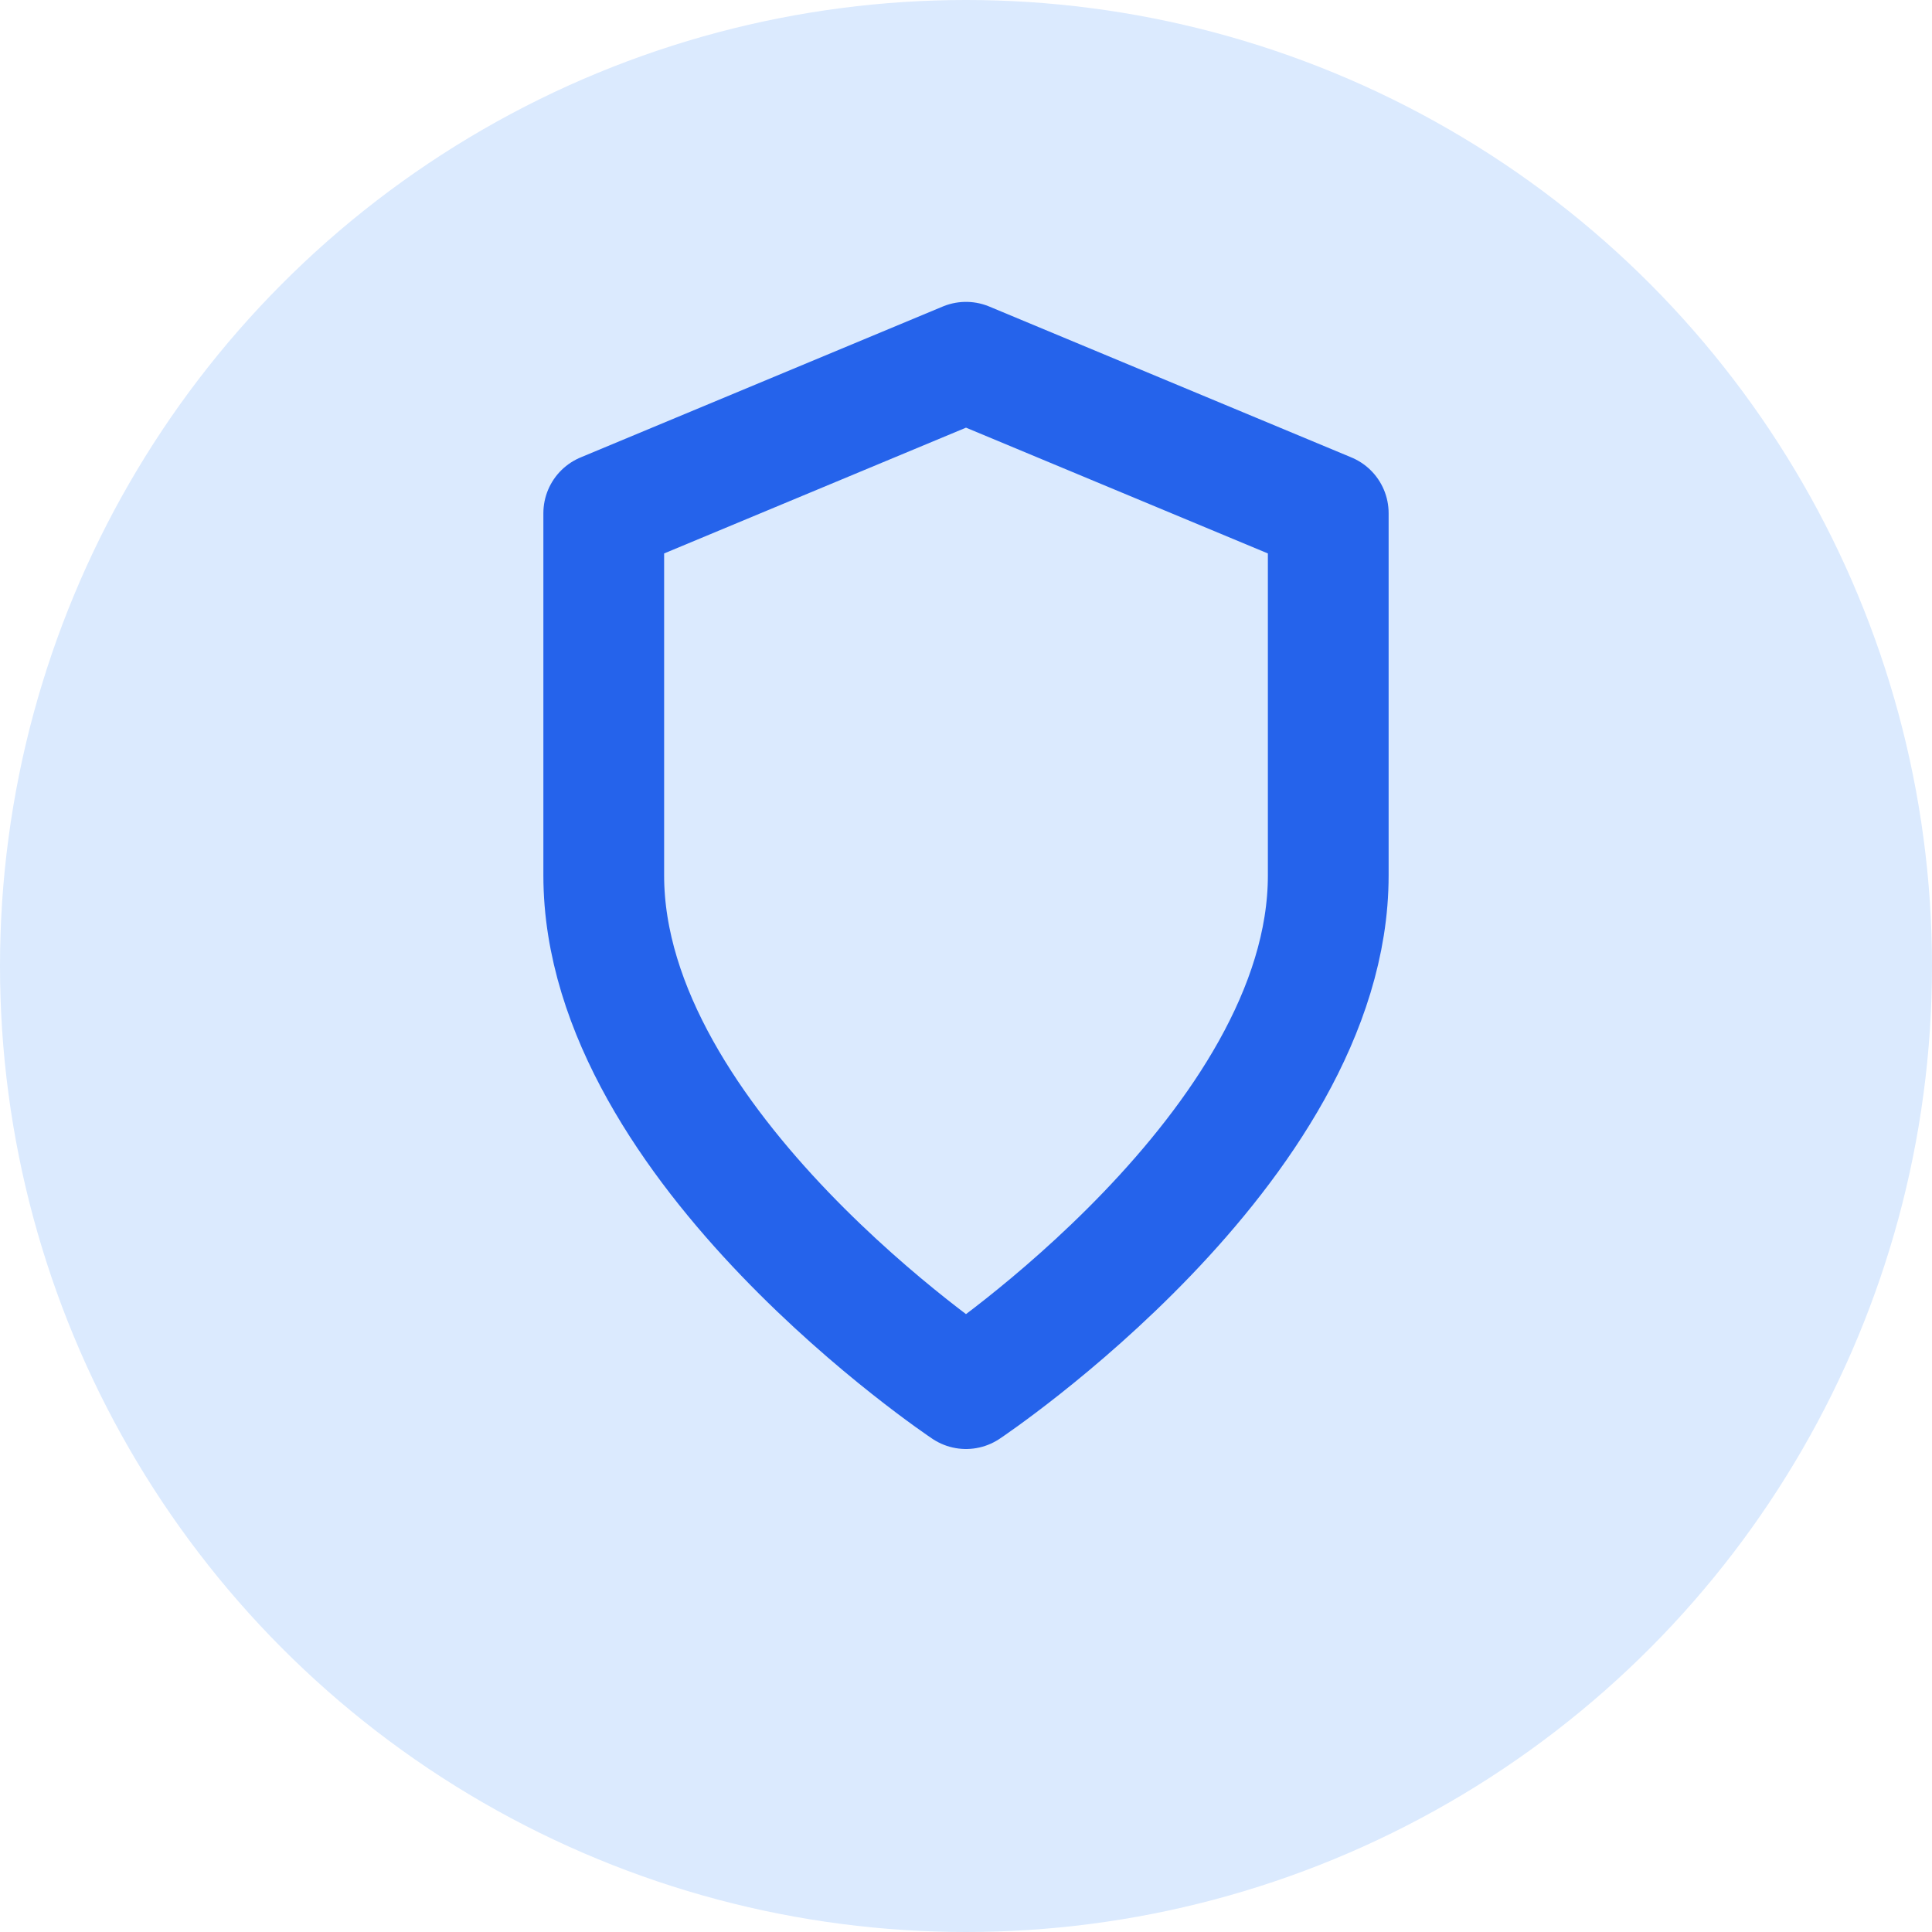
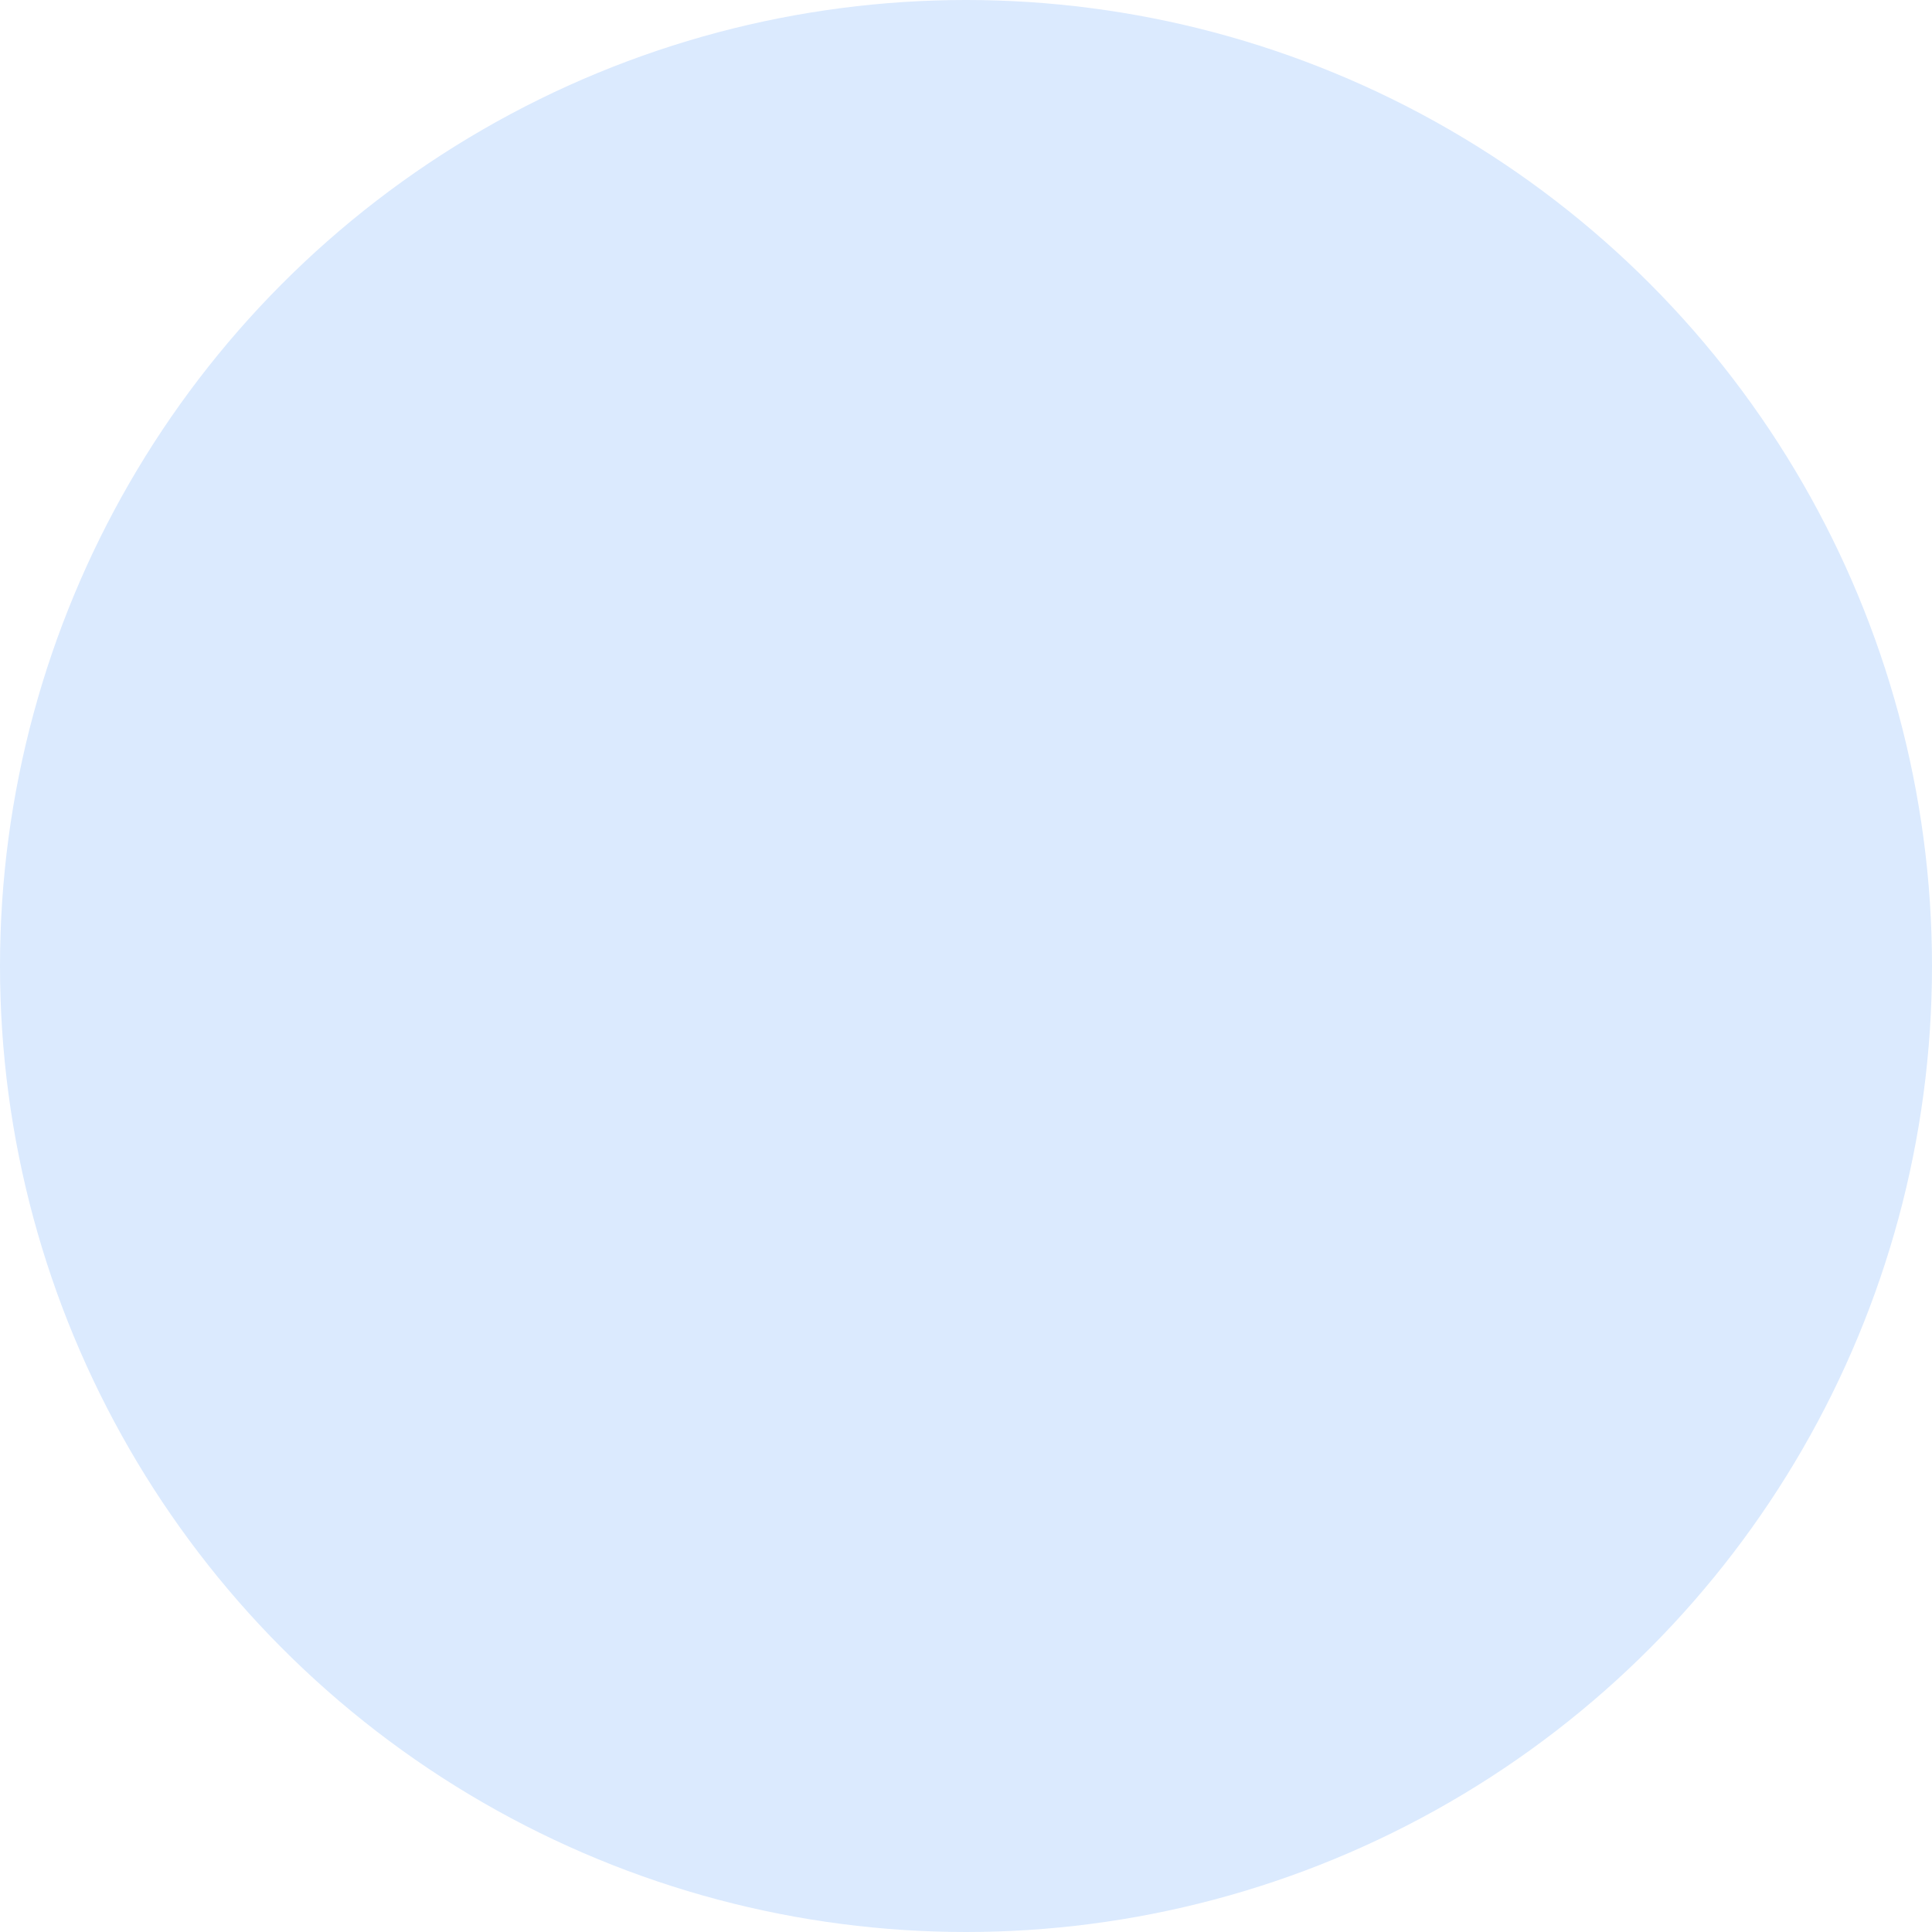
<svg xmlns="http://www.w3.org/2000/svg" width="32" height="32" viewBox="0 0 32 32">
  <circle cx="16" cy="16" r="16" fill="#dbeafe" />
-   <path d="M16 6l-6 2.5v6c0 4.5 6 8.5 6 8.5s6-4 6-8.5v-6L16 6z" fill="none" stroke="#2563eb" stroke-width="2" stroke-linecap="round" stroke-linejoin="round" />
</svg>